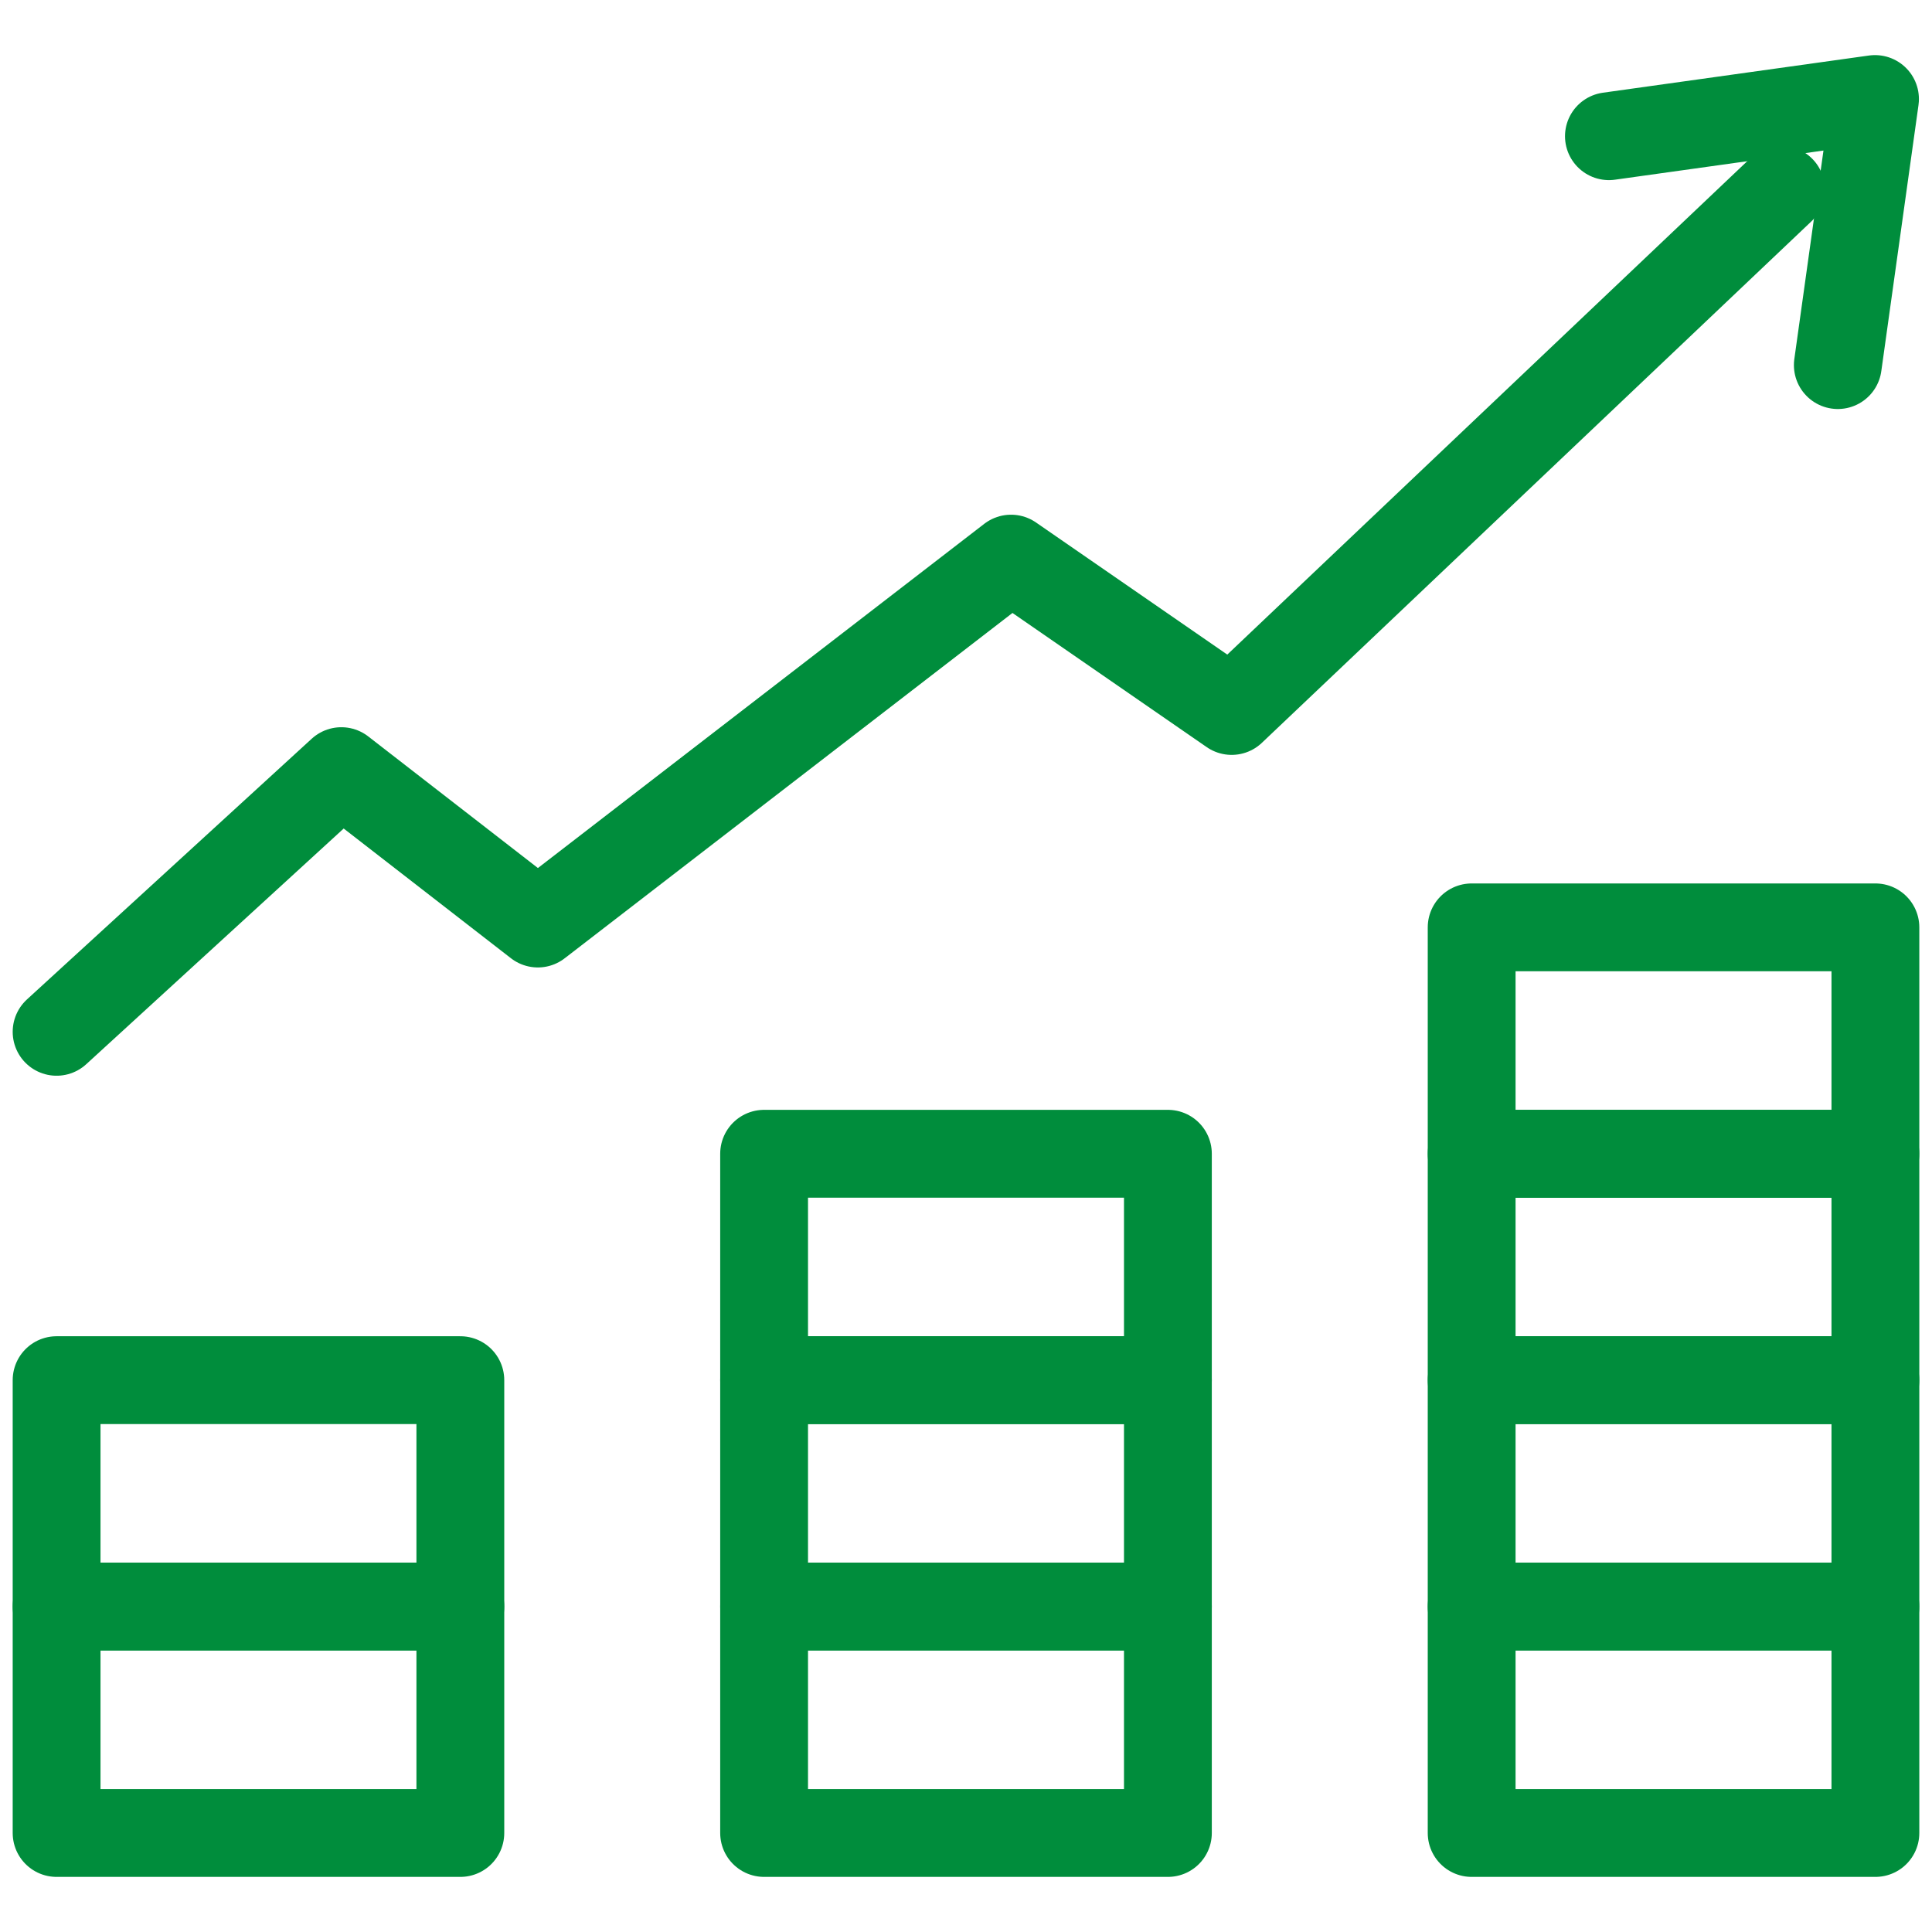
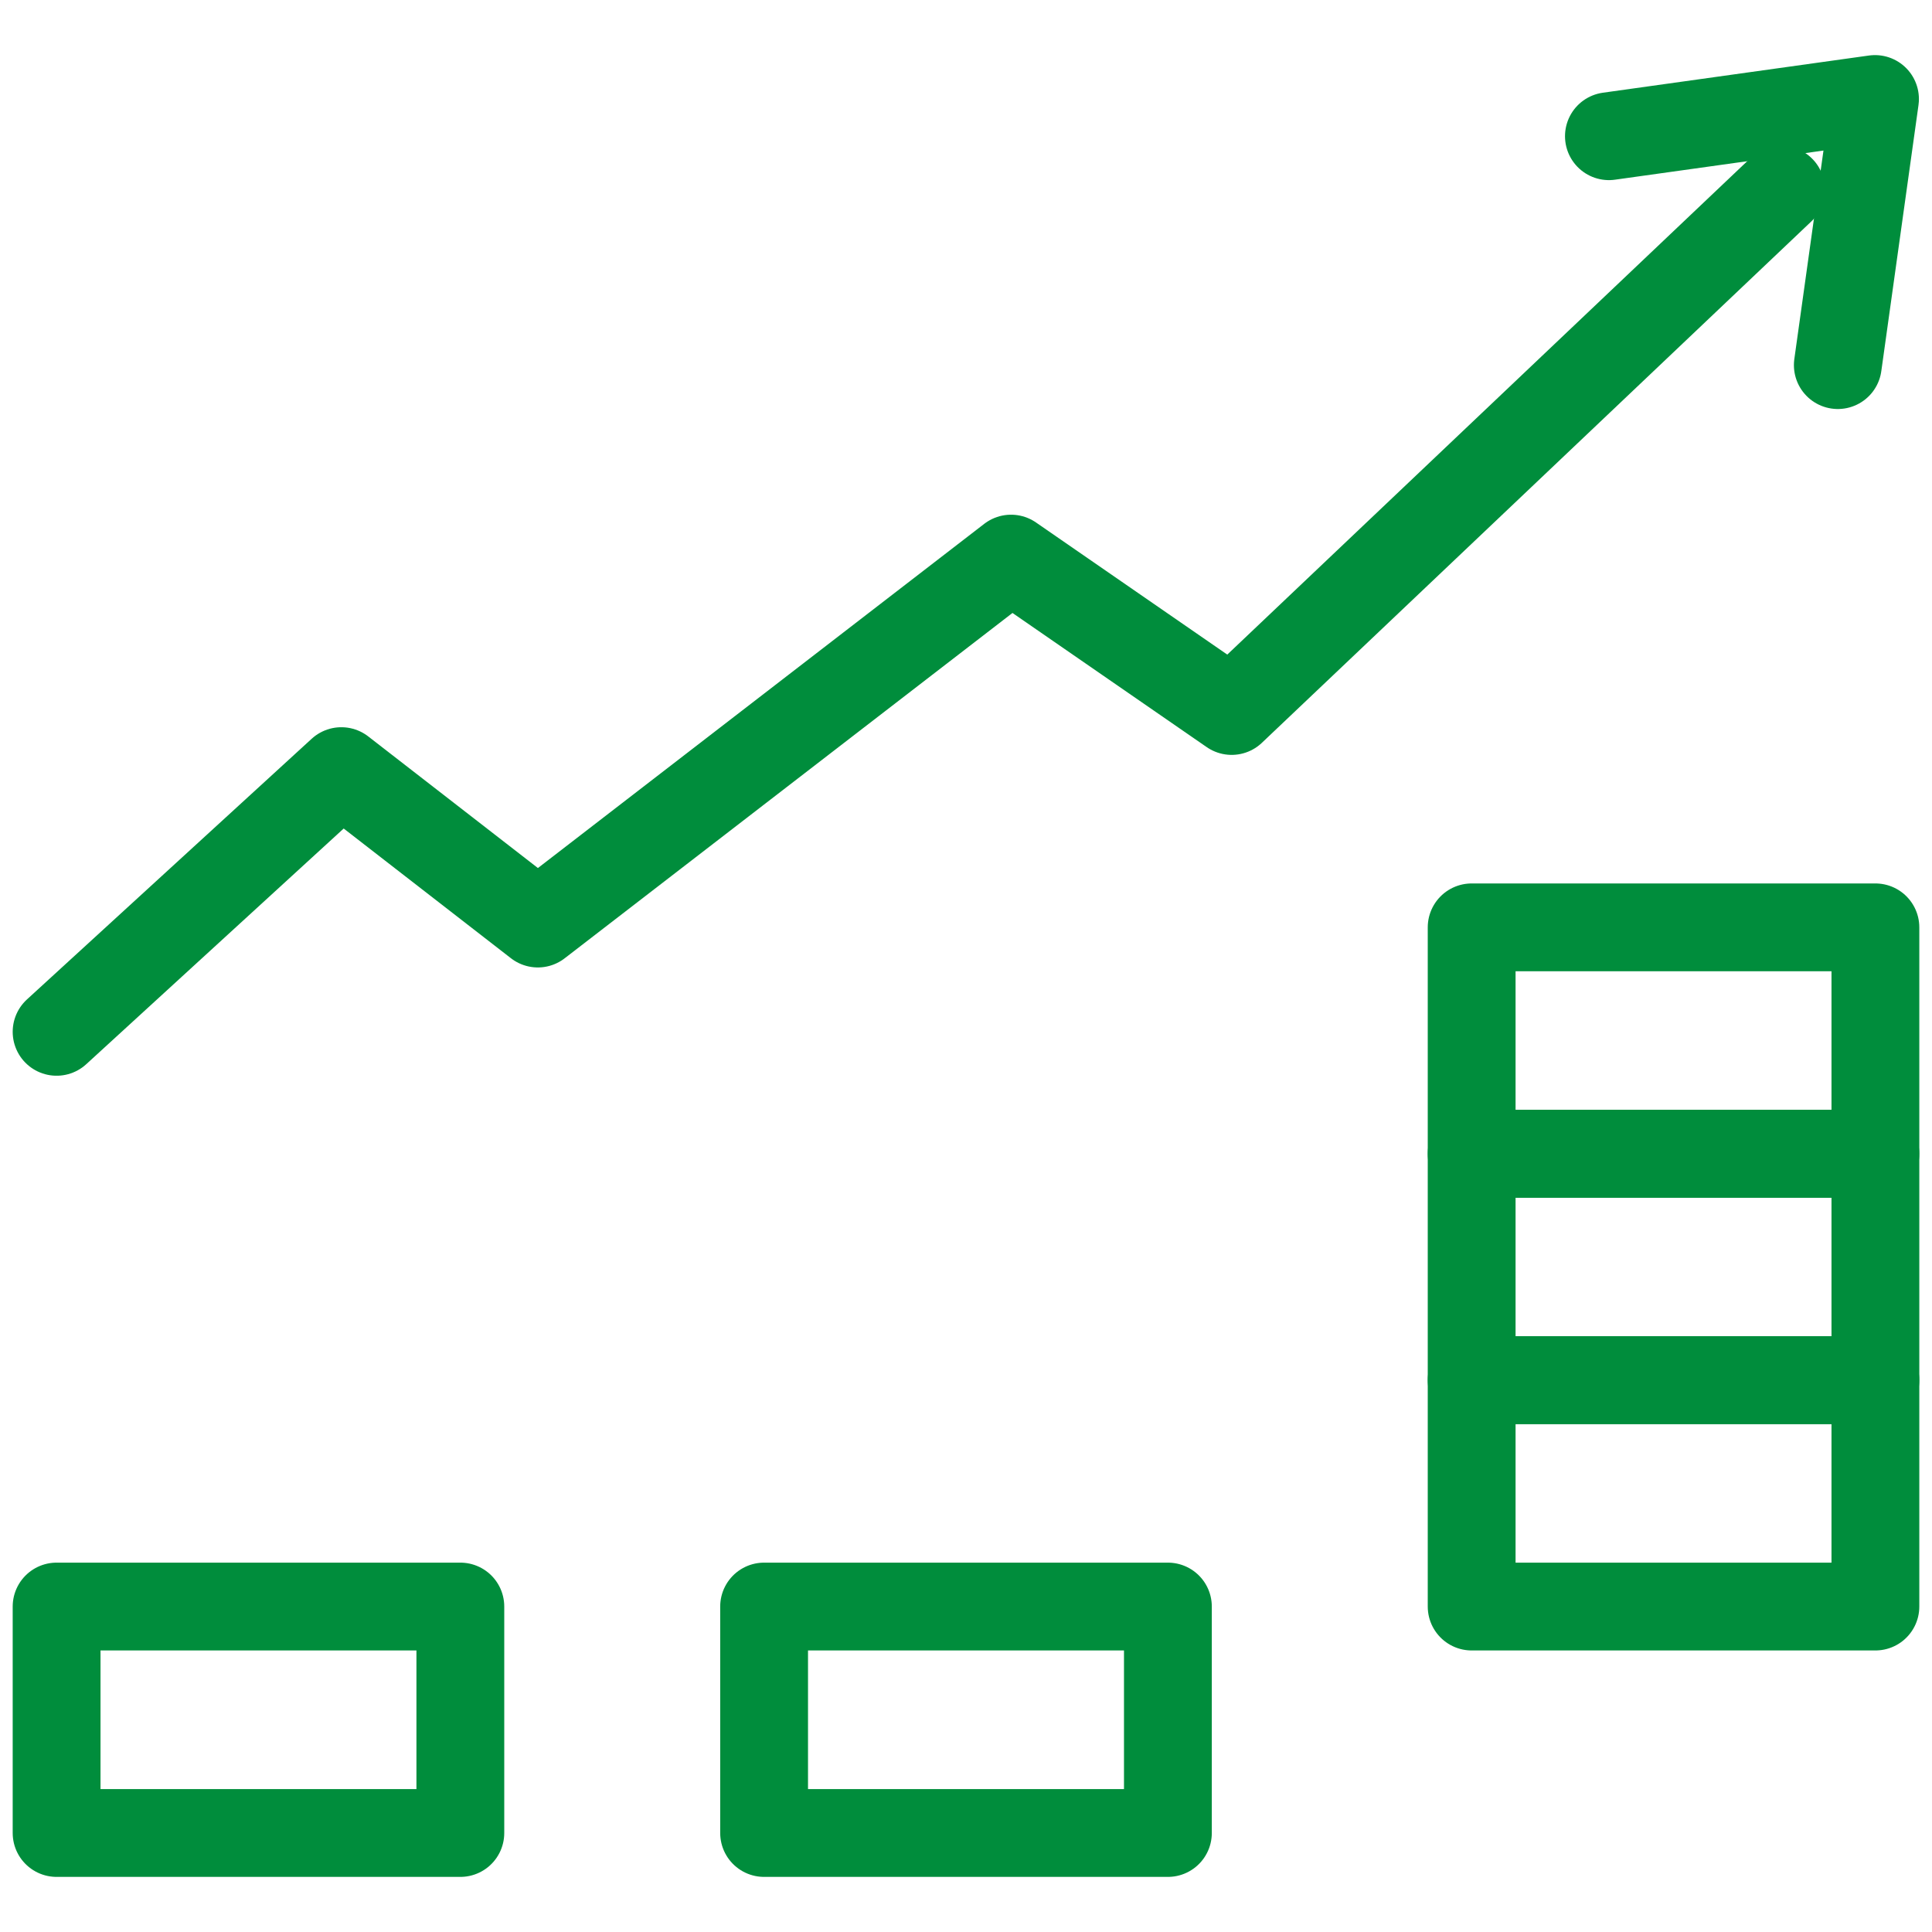
<svg xmlns="http://www.w3.org/2000/svg" width="44" height="44" viewBox="0 0 44 44" fill="none">
  <path d="M10.484 36.588H1.289V41.745H10.484V36.588Z" stroke="#008D3C" stroke-width="2" stroke-miterlimit="22.926" stroke-linecap="round" stroke-linejoin="round" />
-   <path d="M10.484 31.432H1.289V36.588H10.484V31.432Z" stroke="#008D3C" stroke-width="2" stroke-miterlimit="22.926" stroke-linecap="round" stroke-linejoin="round" />
-   <path d="M42.711 36.588H33.516V41.745H42.711V36.588Z" stroke="#008D3C" stroke-width="2" stroke-miterlimit="22.926" stroke-linecap="round" stroke-linejoin="round" />
-   <path d="M42.711 31.432H33.516V36.588H42.711V31.432Z" stroke="#008D3C" stroke-width="2" stroke-miterlimit="22.926" stroke-linecap="round" stroke-linejoin="round" />
+   <path d="M42.711 31.432H33.516V36.588H42.711V31.432" stroke="#008D3C" stroke-width="2" stroke-miterlimit="22.926" stroke-linecap="round" stroke-linejoin="round" />
  <path d="M42.711 26.276H33.516V31.432H42.711V26.276Z" stroke="#008D3C" stroke-width="2" stroke-miterlimit="22.926" stroke-linecap="round" stroke-linejoin="round" />
  <path d="M42.711 21.12H33.516V26.276H42.711V21.12Z" stroke="#008D3C" stroke-width="2" stroke-miterlimit="22.926" stroke-linecap="round" stroke-linejoin="round" />
  <path d="M1.289 23.499L7.774 17.562L12.249 21.033L23.026 12.722L28.05 16.192L40.562 4.319" stroke="#008D3C" stroke-width="2" stroke-miterlimit="22.926" stroke-linecap="round" stroke-linejoin="round" />
  <path d="M36.642 3.102L42.702 2.255L41.855 8.315" stroke="#008D3C" stroke-width="2" stroke-miterlimit="22.926" stroke-linecap="round" stroke-linejoin="round" />
  <path d="M26.598 36.588H17.402V41.745H26.598V36.588Z" stroke="#008D3C" stroke-width="2" stroke-miterlimit="22.926" stroke-linecap="round" stroke-linejoin="round" />
-   <path d="M26.598 31.432H17.402V36.588H26.598V31.432Z" stroke="#008D3C" stroke-width="2" stroke-miterlimit="22.926" stroke-linecap="round" stroke-linejoin="round" />
-   <path d="M26.598 26.276H17.402V31.432H26.598V26.276Z" stroke="#008D3C" stroke-width="2" stroke-miterlimit="22.926" stroke-linecap="round" stroke-linejoin="round" />
</svg>